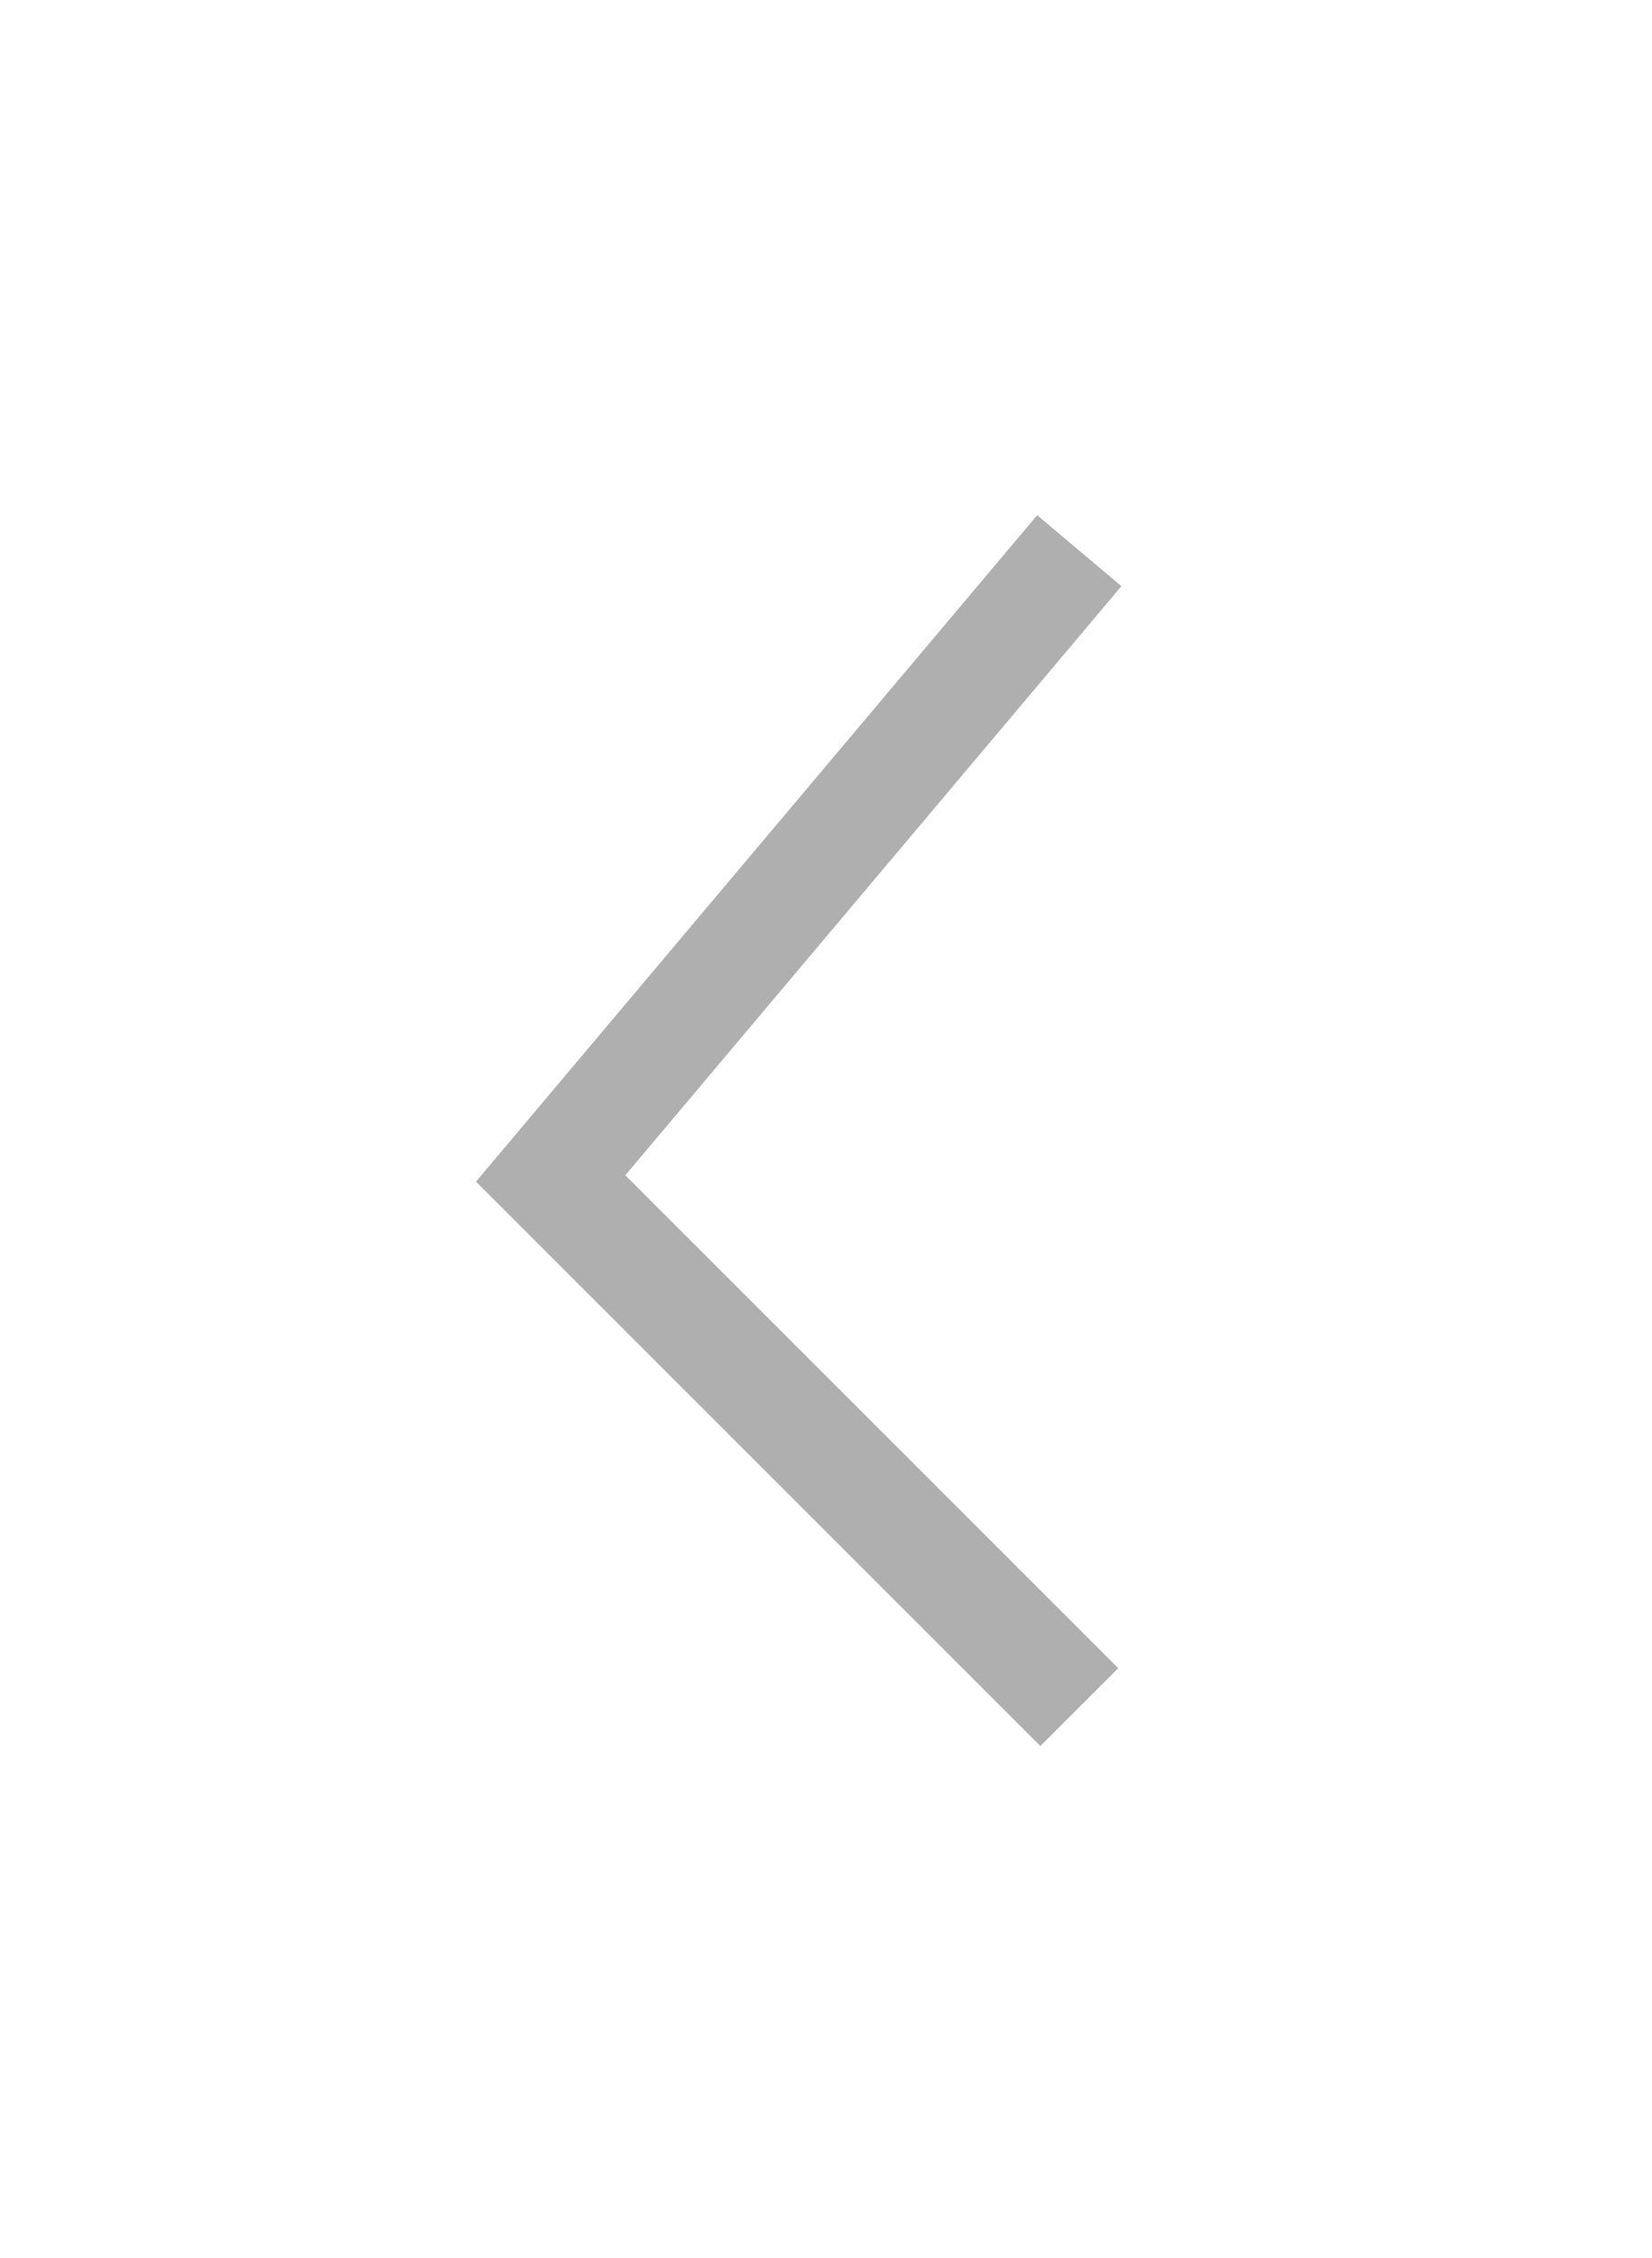
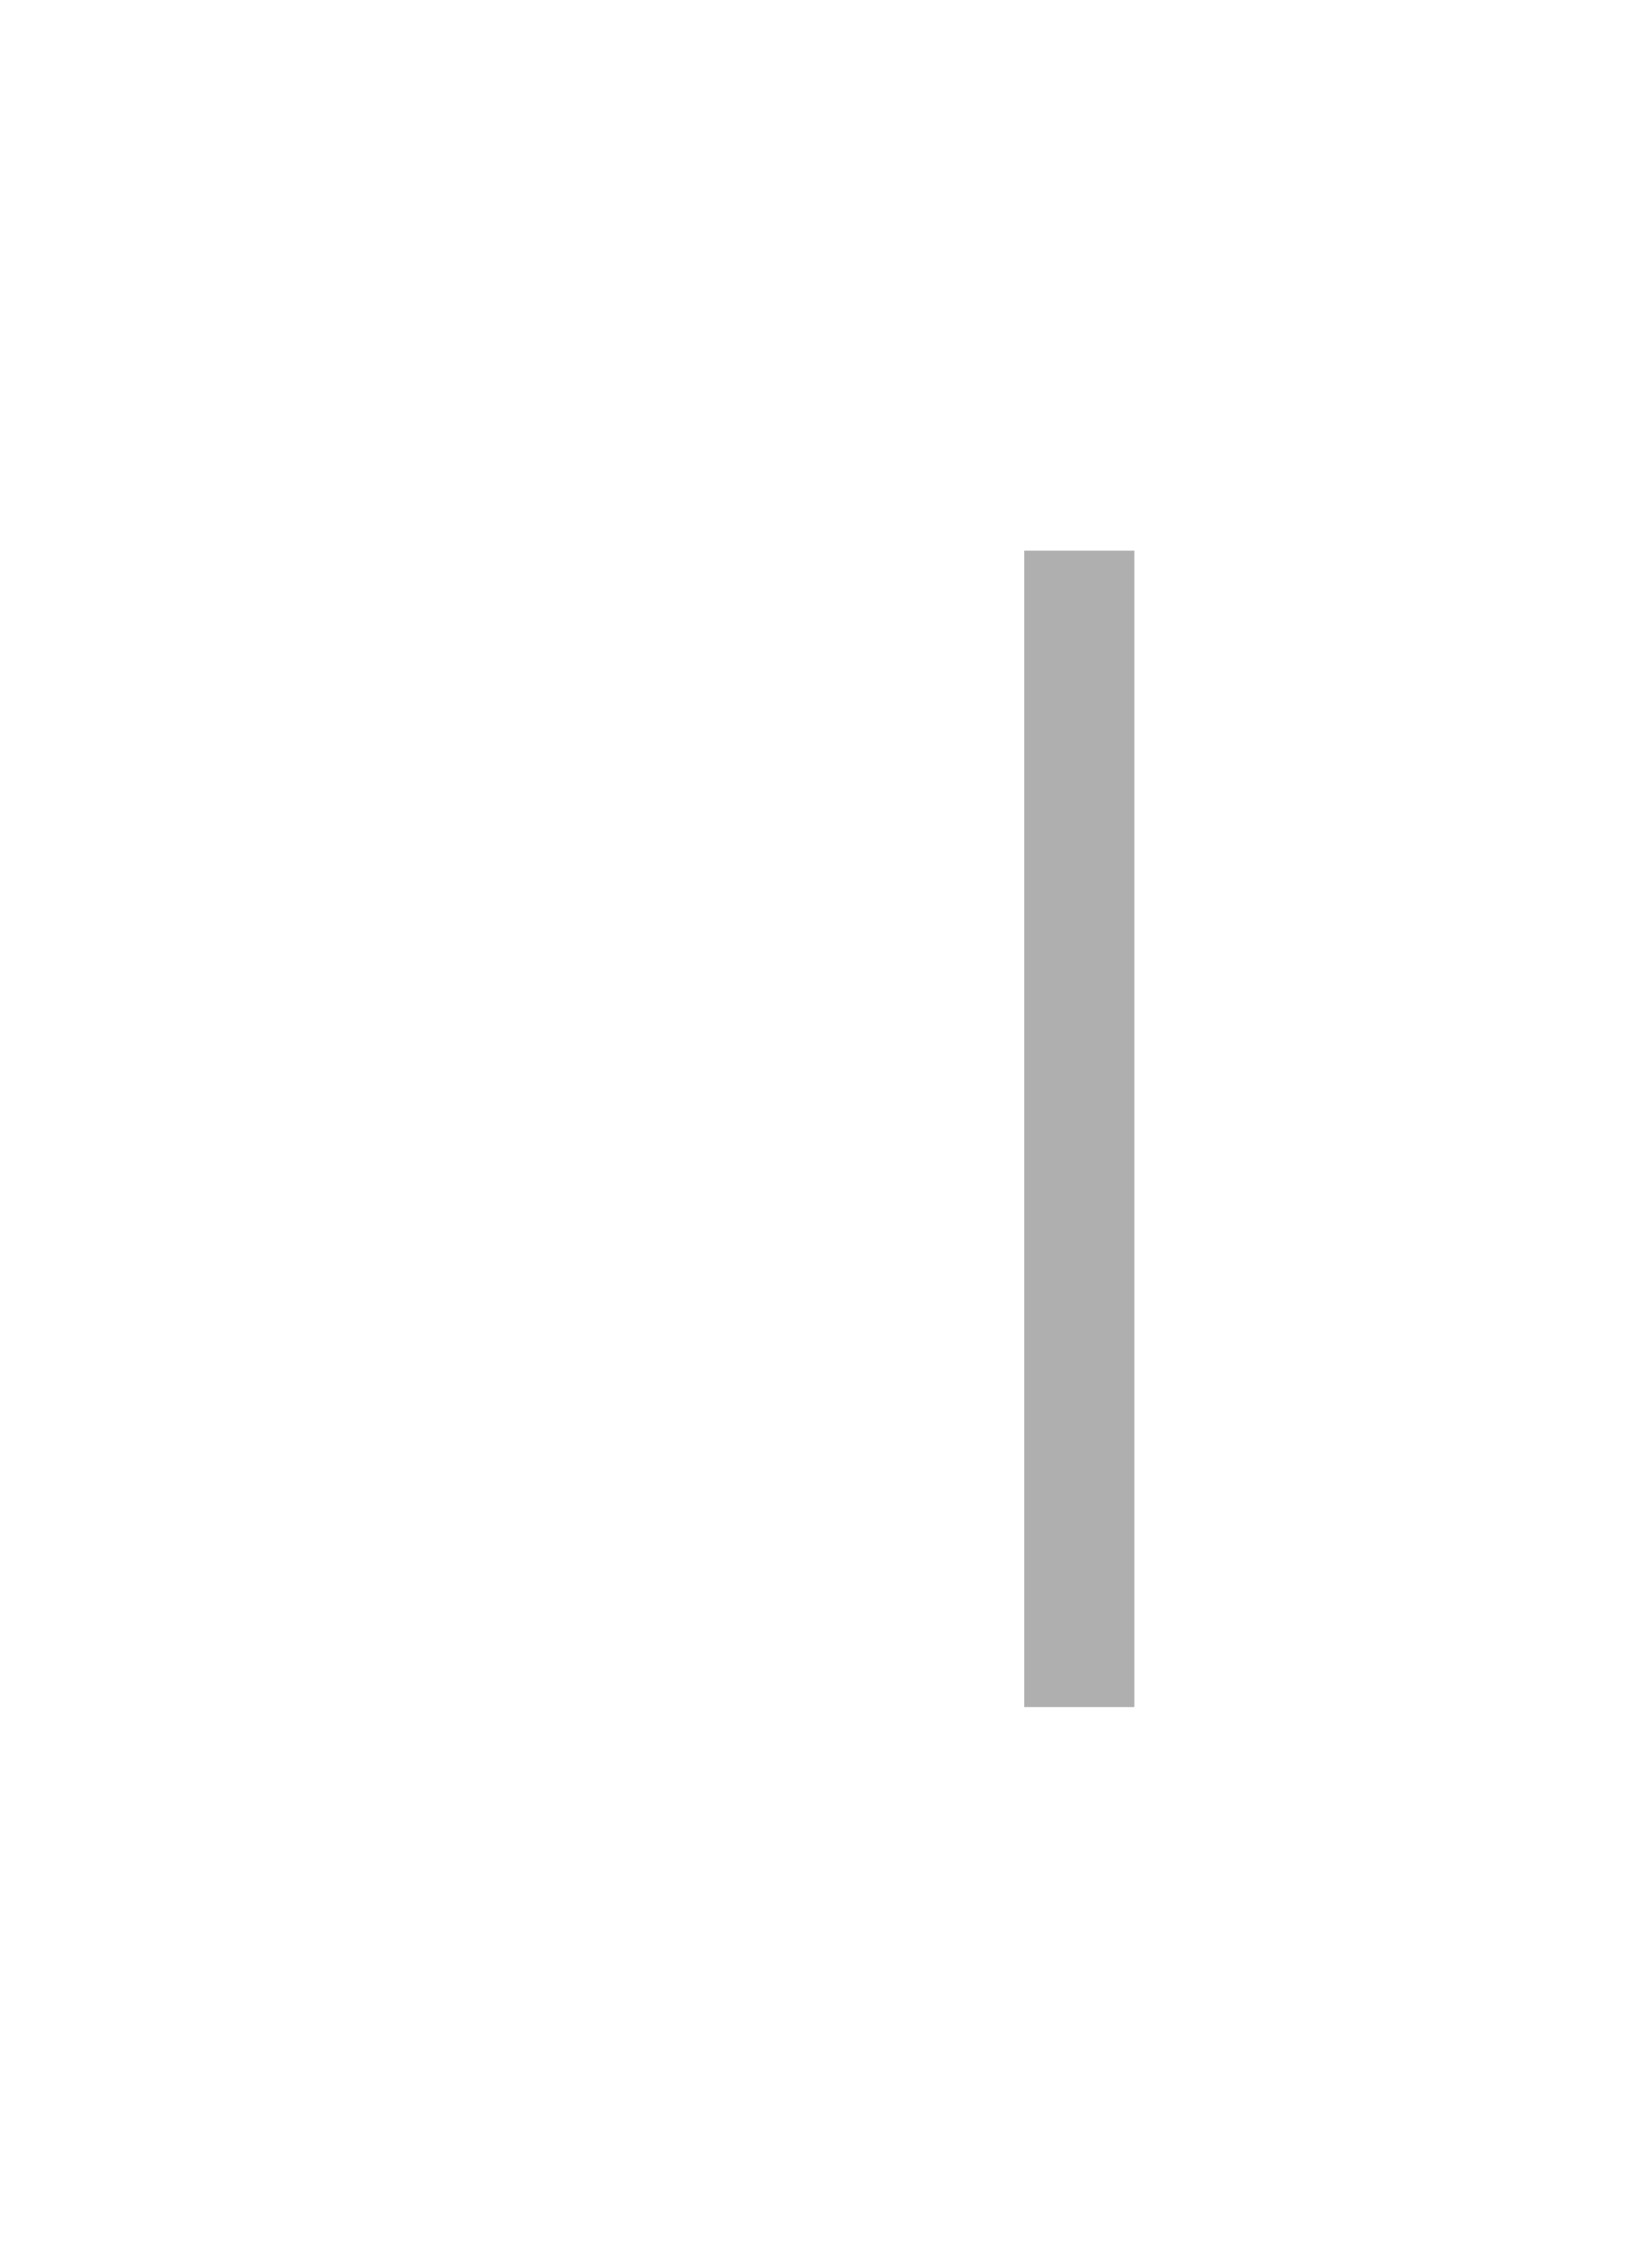
<svg xmlns="http://www.w3.org/2000/svg" width="30" height="41" viewBox="0 0 30 41" fill="none">
-   <path d="M19.6 10L10 21.4L19.6 31" stroke="#606060" stroke-opacity="0.5" stroke-width="2" />
+   <path d="M19.6 10L19.6 31" stroke="#606060" stroke-opacity="0.5" stroke-width="2" />
</svg>